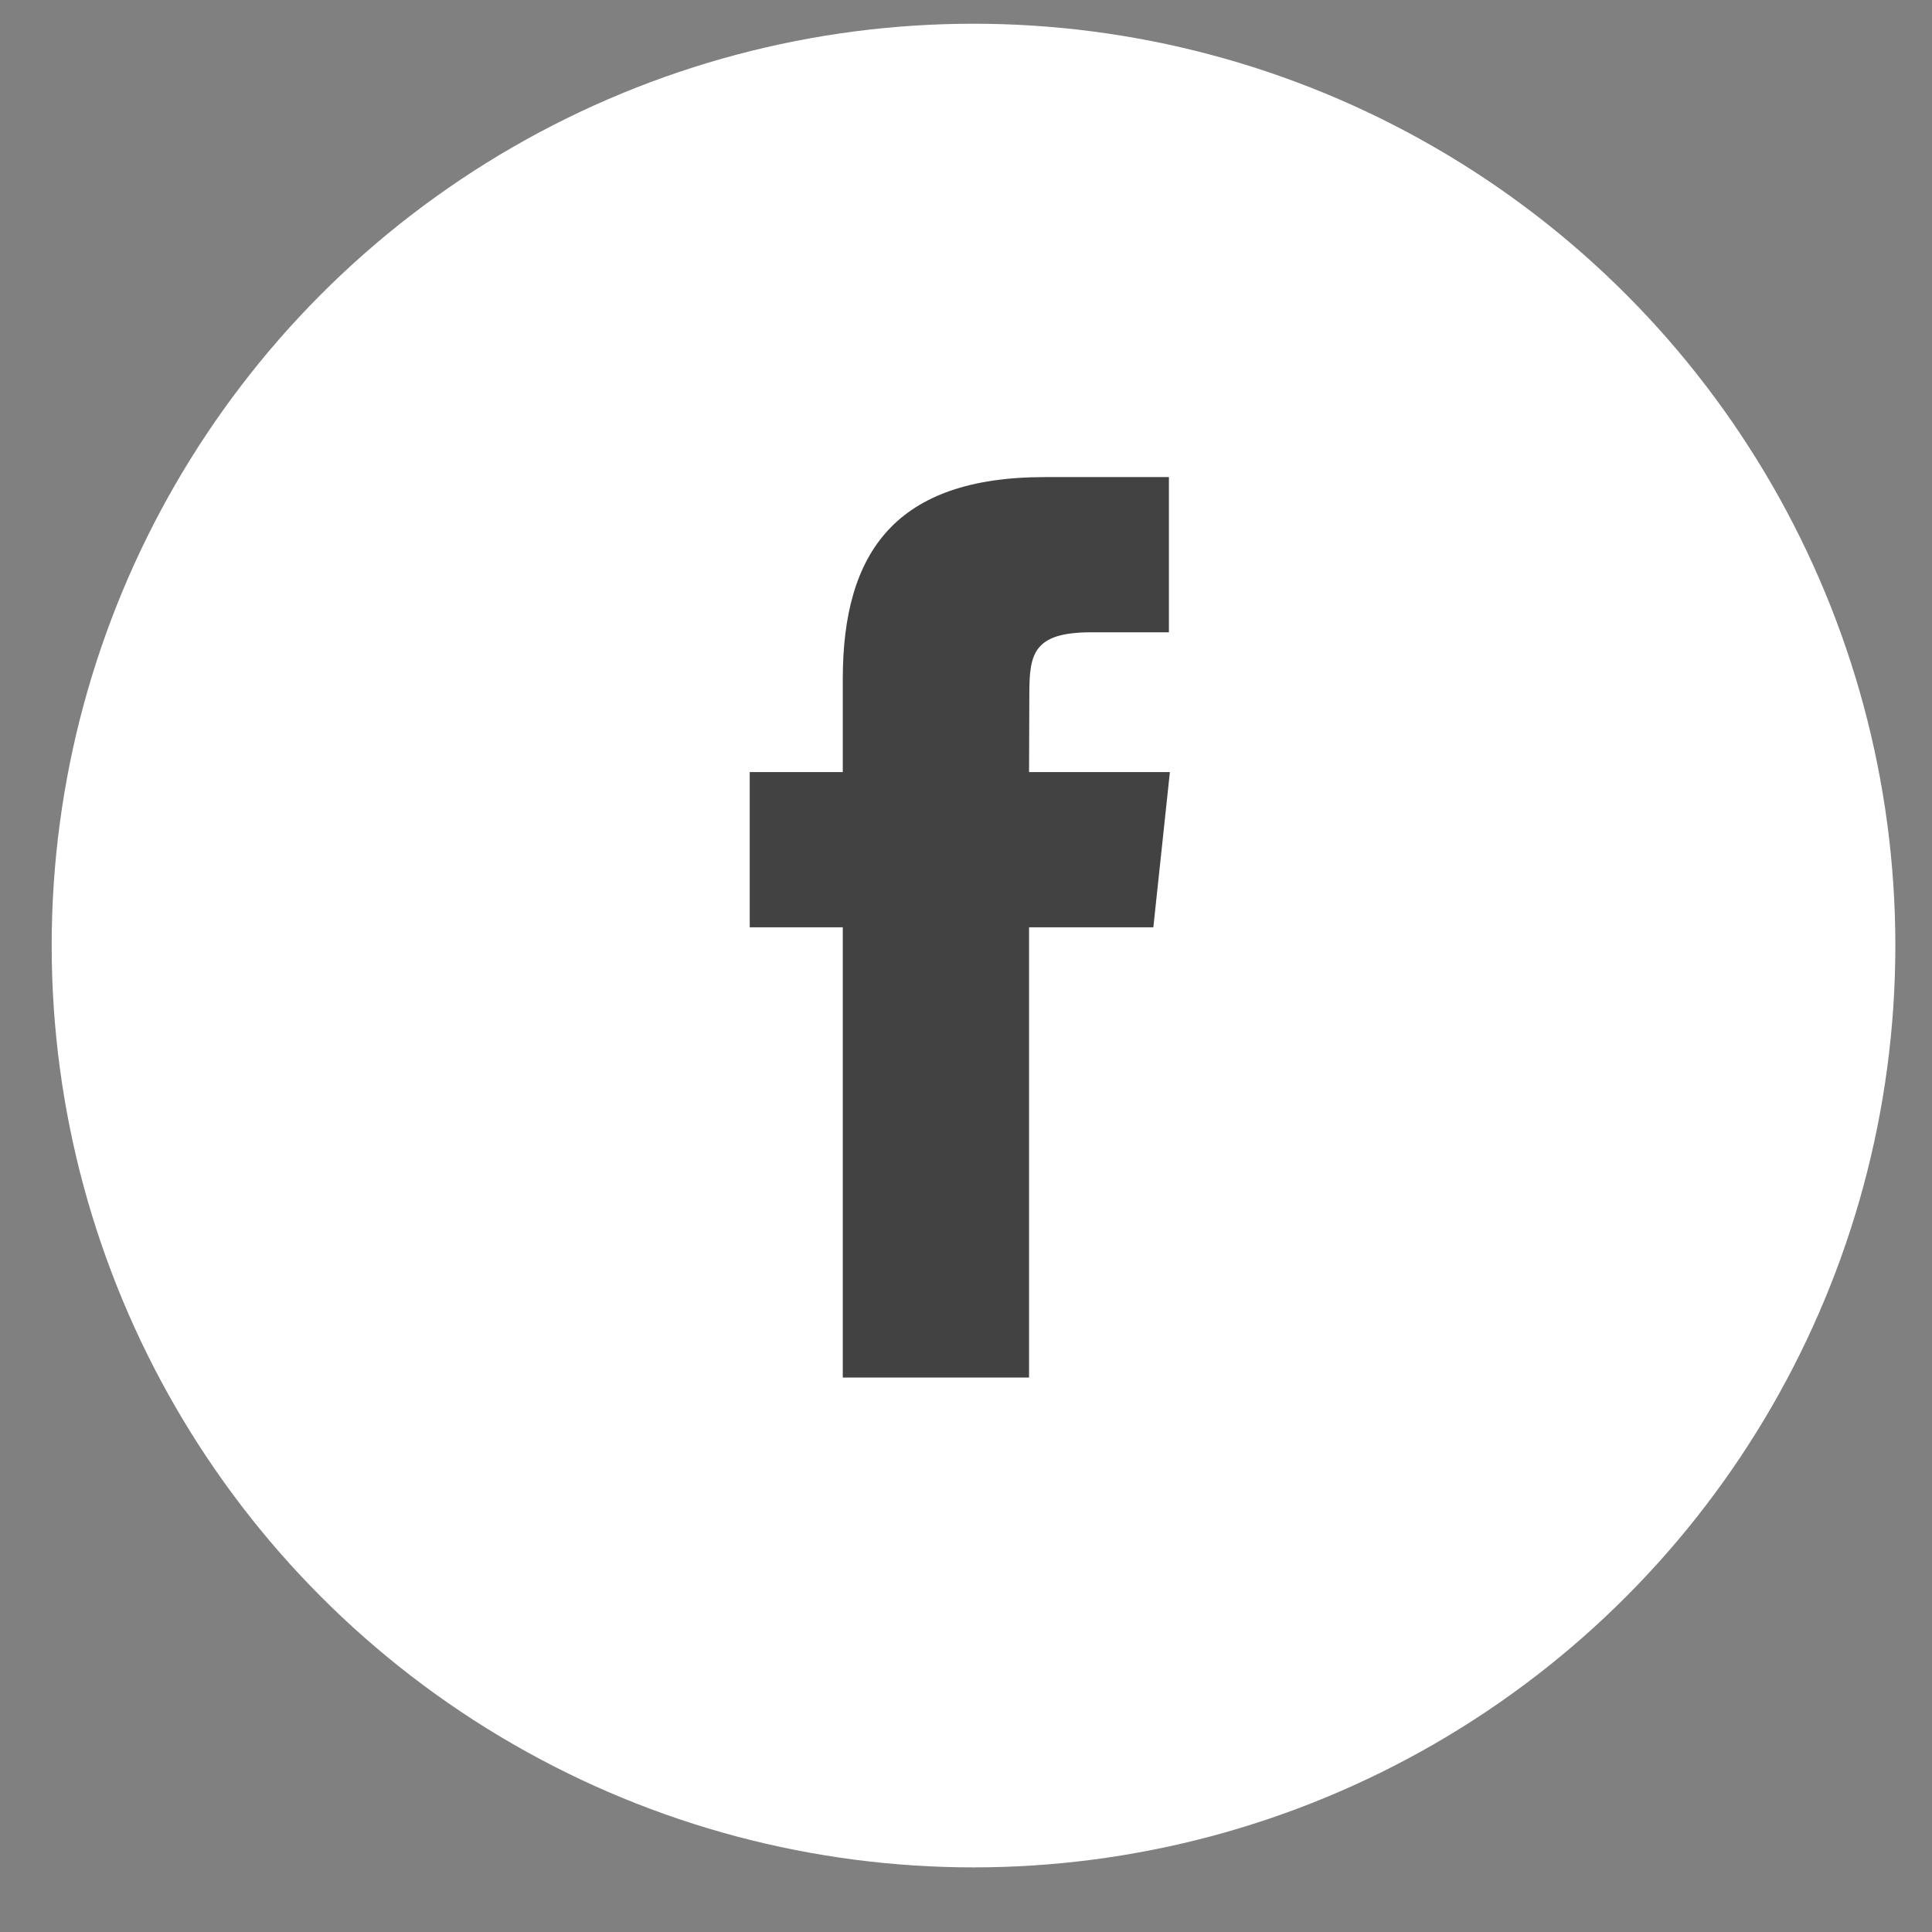
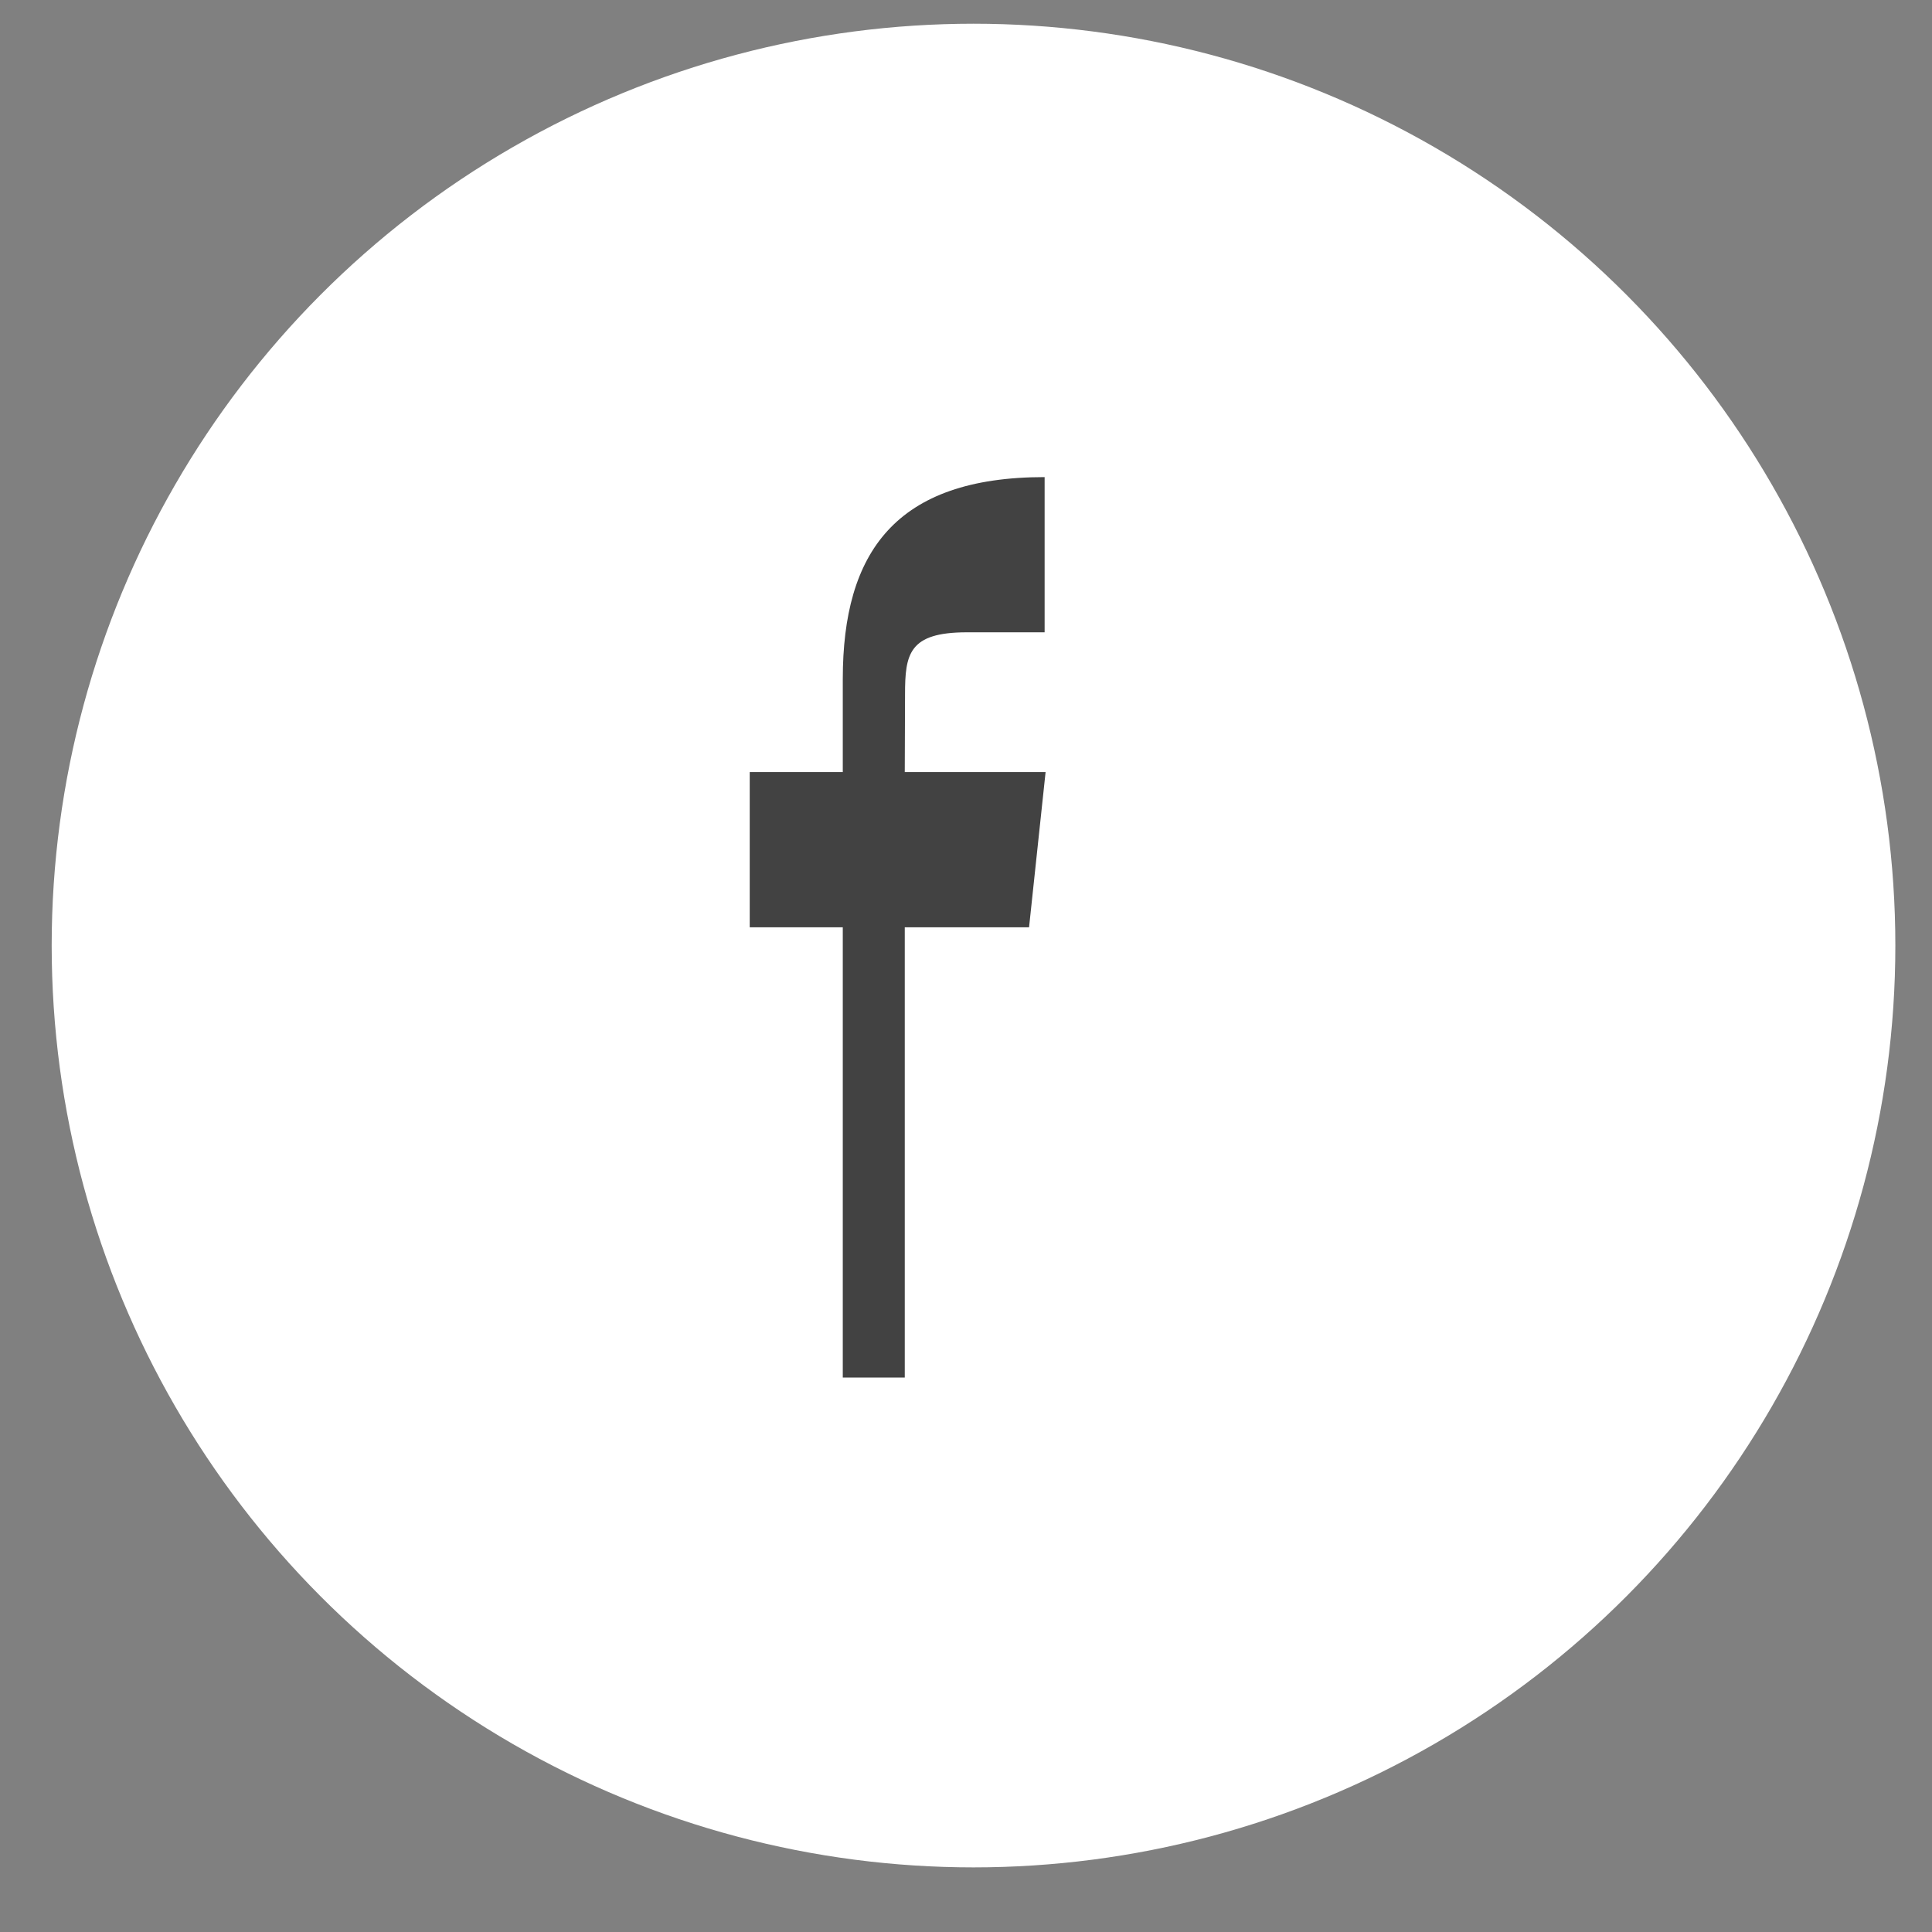
<svg xmlns="http://www.w3.org/2000/svg" version="1.1" id="Layer_1" x="0px" y="0px" width="36px" height="36px" viewBox="0 0 36 36" enable-background="new 0 0 36 36" xml:space="preserve">
  <rect x="0" y="0" width="36" height="36" fill="#808080" stroke="none" />
  <circle fill-rule="evenodd" clip-rule="evenodd" fill="#FFFFFF" cx="18.14" cy="17.619" r="17.177" />
  <g display="none">
    <g display="inline">
      <g>
-         <path fill="#424242" d="M19.969,15.409c-0.193-0.195-0.41-0.37-0.644-0.517c-0.617-0.396-1.334-0.605-2.066-0.605     c-1.018-0.002-1.993,0.402-2.71,1.122l-3.483,3.485c-0.716,0.718-1.119,1.691-1.12,2.706c-0.001,2.117,1.713,3.833,3.831,3.834     c1.015,0.004,1.99-0.398,2.708-1.117l2.874-2.874c0.054-0.051,0.083-0.122,0.083-0.196c-0.001-0.151-0.125-0.272-0.275-0.271     h-0.11c-0.601,0.002-1.196-0.113-1.752-0.341c-0.103-0.042-0.221-0.018-0.299,0.06l-2.067,2.07c-0.642,0.642-1.683,0.642-2.325,0     c-0.642-0.643-0.642-1.683,0-2.325l3.497-3.493c0.641-0.64,1.68-0.64,2.321,0c0.433,0.407,1.107,0.407,1.539,0     c0.187-0.186,0.3-0.433,0.318-0.695C20.307,15.939,20.191,15.632,19.969,15.409z" />
-       </g>
+         </g>
    </g>
    <g display="inline">
      <g>
        <path fill="#424242" d="M25.25,10.128c-1.497-1.497-3.923-1.497-5.421,0l-2.872,2.869c-0.079,0.08-0.102,0.199-0.058,0.301     c0.043,0.104,0.146,0.169,0.257,0.167h0.101c0.6,0,1.194,0.115,1.75,0.343c0.102,0.042,0.22,0.019,0.299-0.06l2.061-2.059     c0.642-0.642,1.683-0.642,2.323,0c0.642,0.642,0.642,1.683,0,2.324l-2.566,2.565l-0.023,0.025l-0.897,0.893     c-0.641,0.642-1.68,0.642-2.321,0c-0.432-0.407-1.106-0.407-1.539,0c-0.188,0.188-0.3,0.436-0.318,0.701     c-0.02,0.314,0.096,0.621,0.318,0.843c0.317,0.319,0.688,0.579,1.095,0.767c0.057,0.029,0.115,0.05,0.172,0.074     c0.058,0.025,0.118,0.043,0.175,0.066c0.058,0.022,0.118,0.041,0.176,0.057l0.161,0.044c0.109,0.027,0.22,0.05,0.333,0.068     c0.134,0.02,0.271,0.034,0.408,0.04h0.192h0.017l0.164-0.021c0.06-0.002,0.122-0.016,0.194-0.016h0.094l0.188-0.028l0.089-0.017     l0.157-0.032h0.031c0.673-0.169,1.286-0.518,1.776-1.009l3.484-3.484C26.746,14.052,26.746,11.625,25.25,10.128z" />
      </g>
    </g>
  </g>
  <circle display="none" fill-rule="evenodd" clip-rule="evenodd" fill="#939393" cx="18.14" cy="17.619" r="17.177" />
-   <path fill="#424242" d="M19.175,25.668h-3.471v-8.389H13.97v-2.892h1.734v-1.735c0-2.358,0.98-3.762,3.761-3.762h2.316v2.892h-1.447  c-1.084,0-1.154,0.404-1.154,1.158l-0.005,1.447h2.624l-0.308,2.892h-2.316V25.668z" />
+   <path fill="#424242" d="M19.175,25.668h-3.471v-8.389H13.97v-2.892h1.734v-1.735c0-2.358,0.98-3.762,3.761-3.762v2.892h-1.447  c-1.084,0-1.154,0.404-1.154,1.158l-0.005,1.447h2.624l-0.308,2.892h-2.316V25.668z" />
</svg>